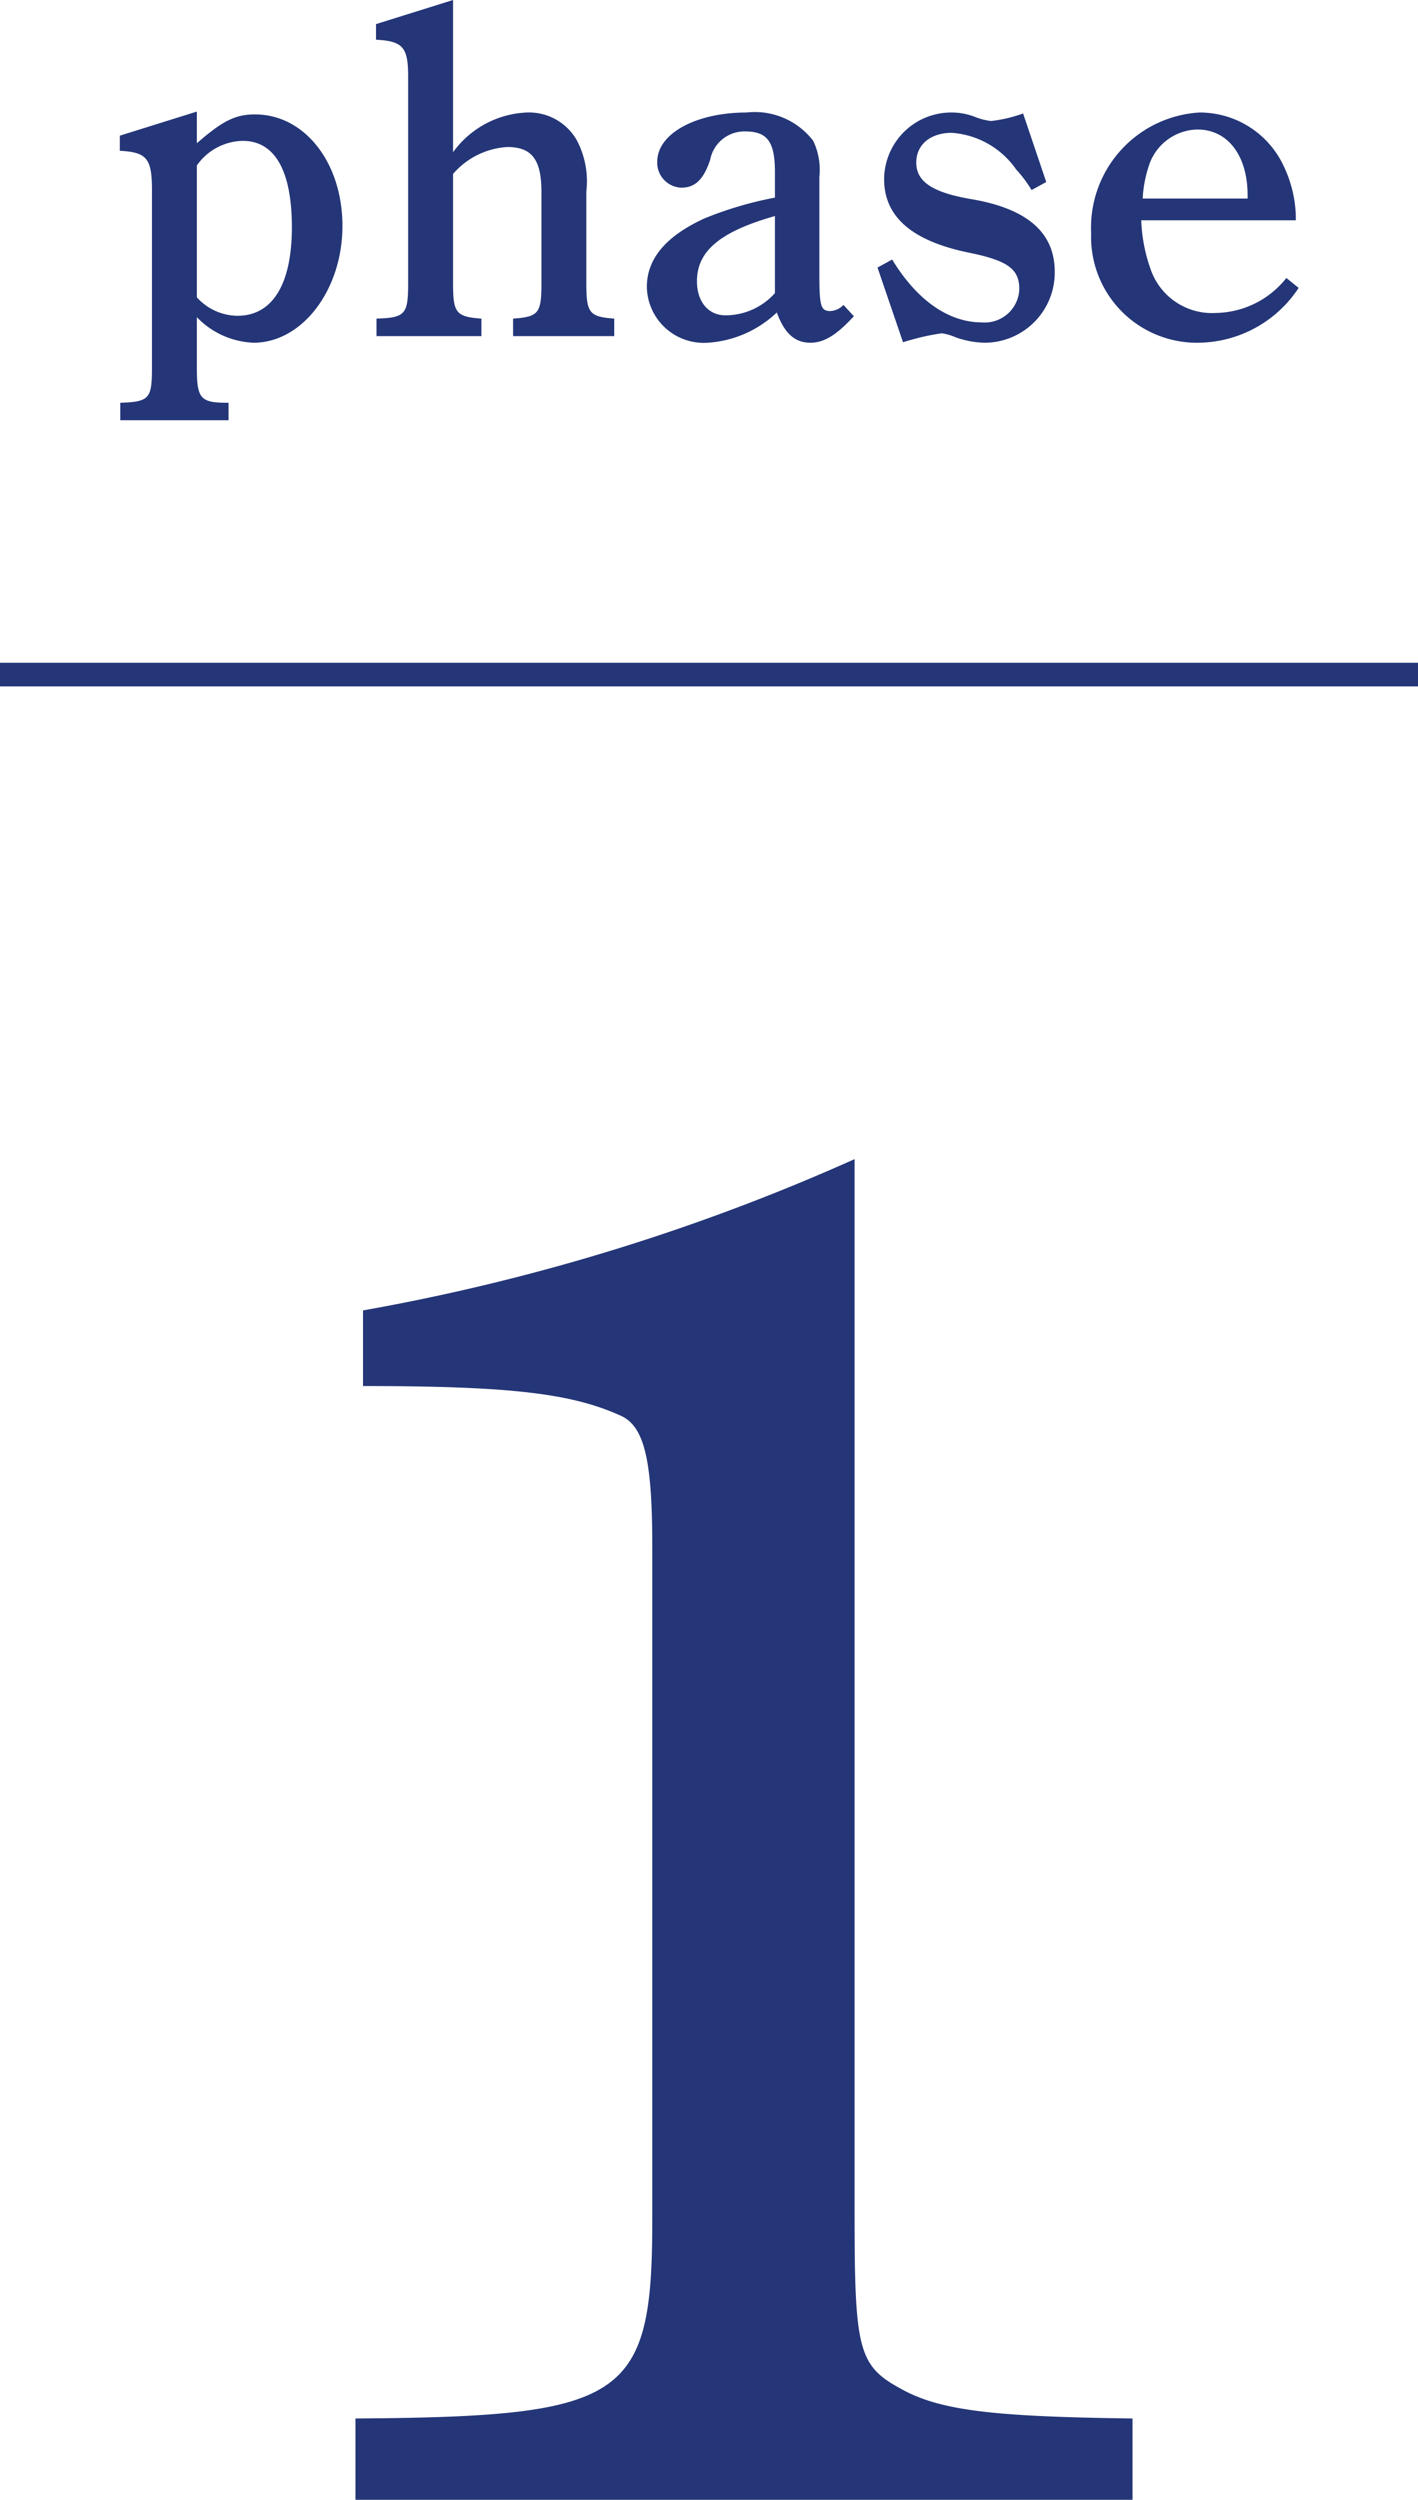
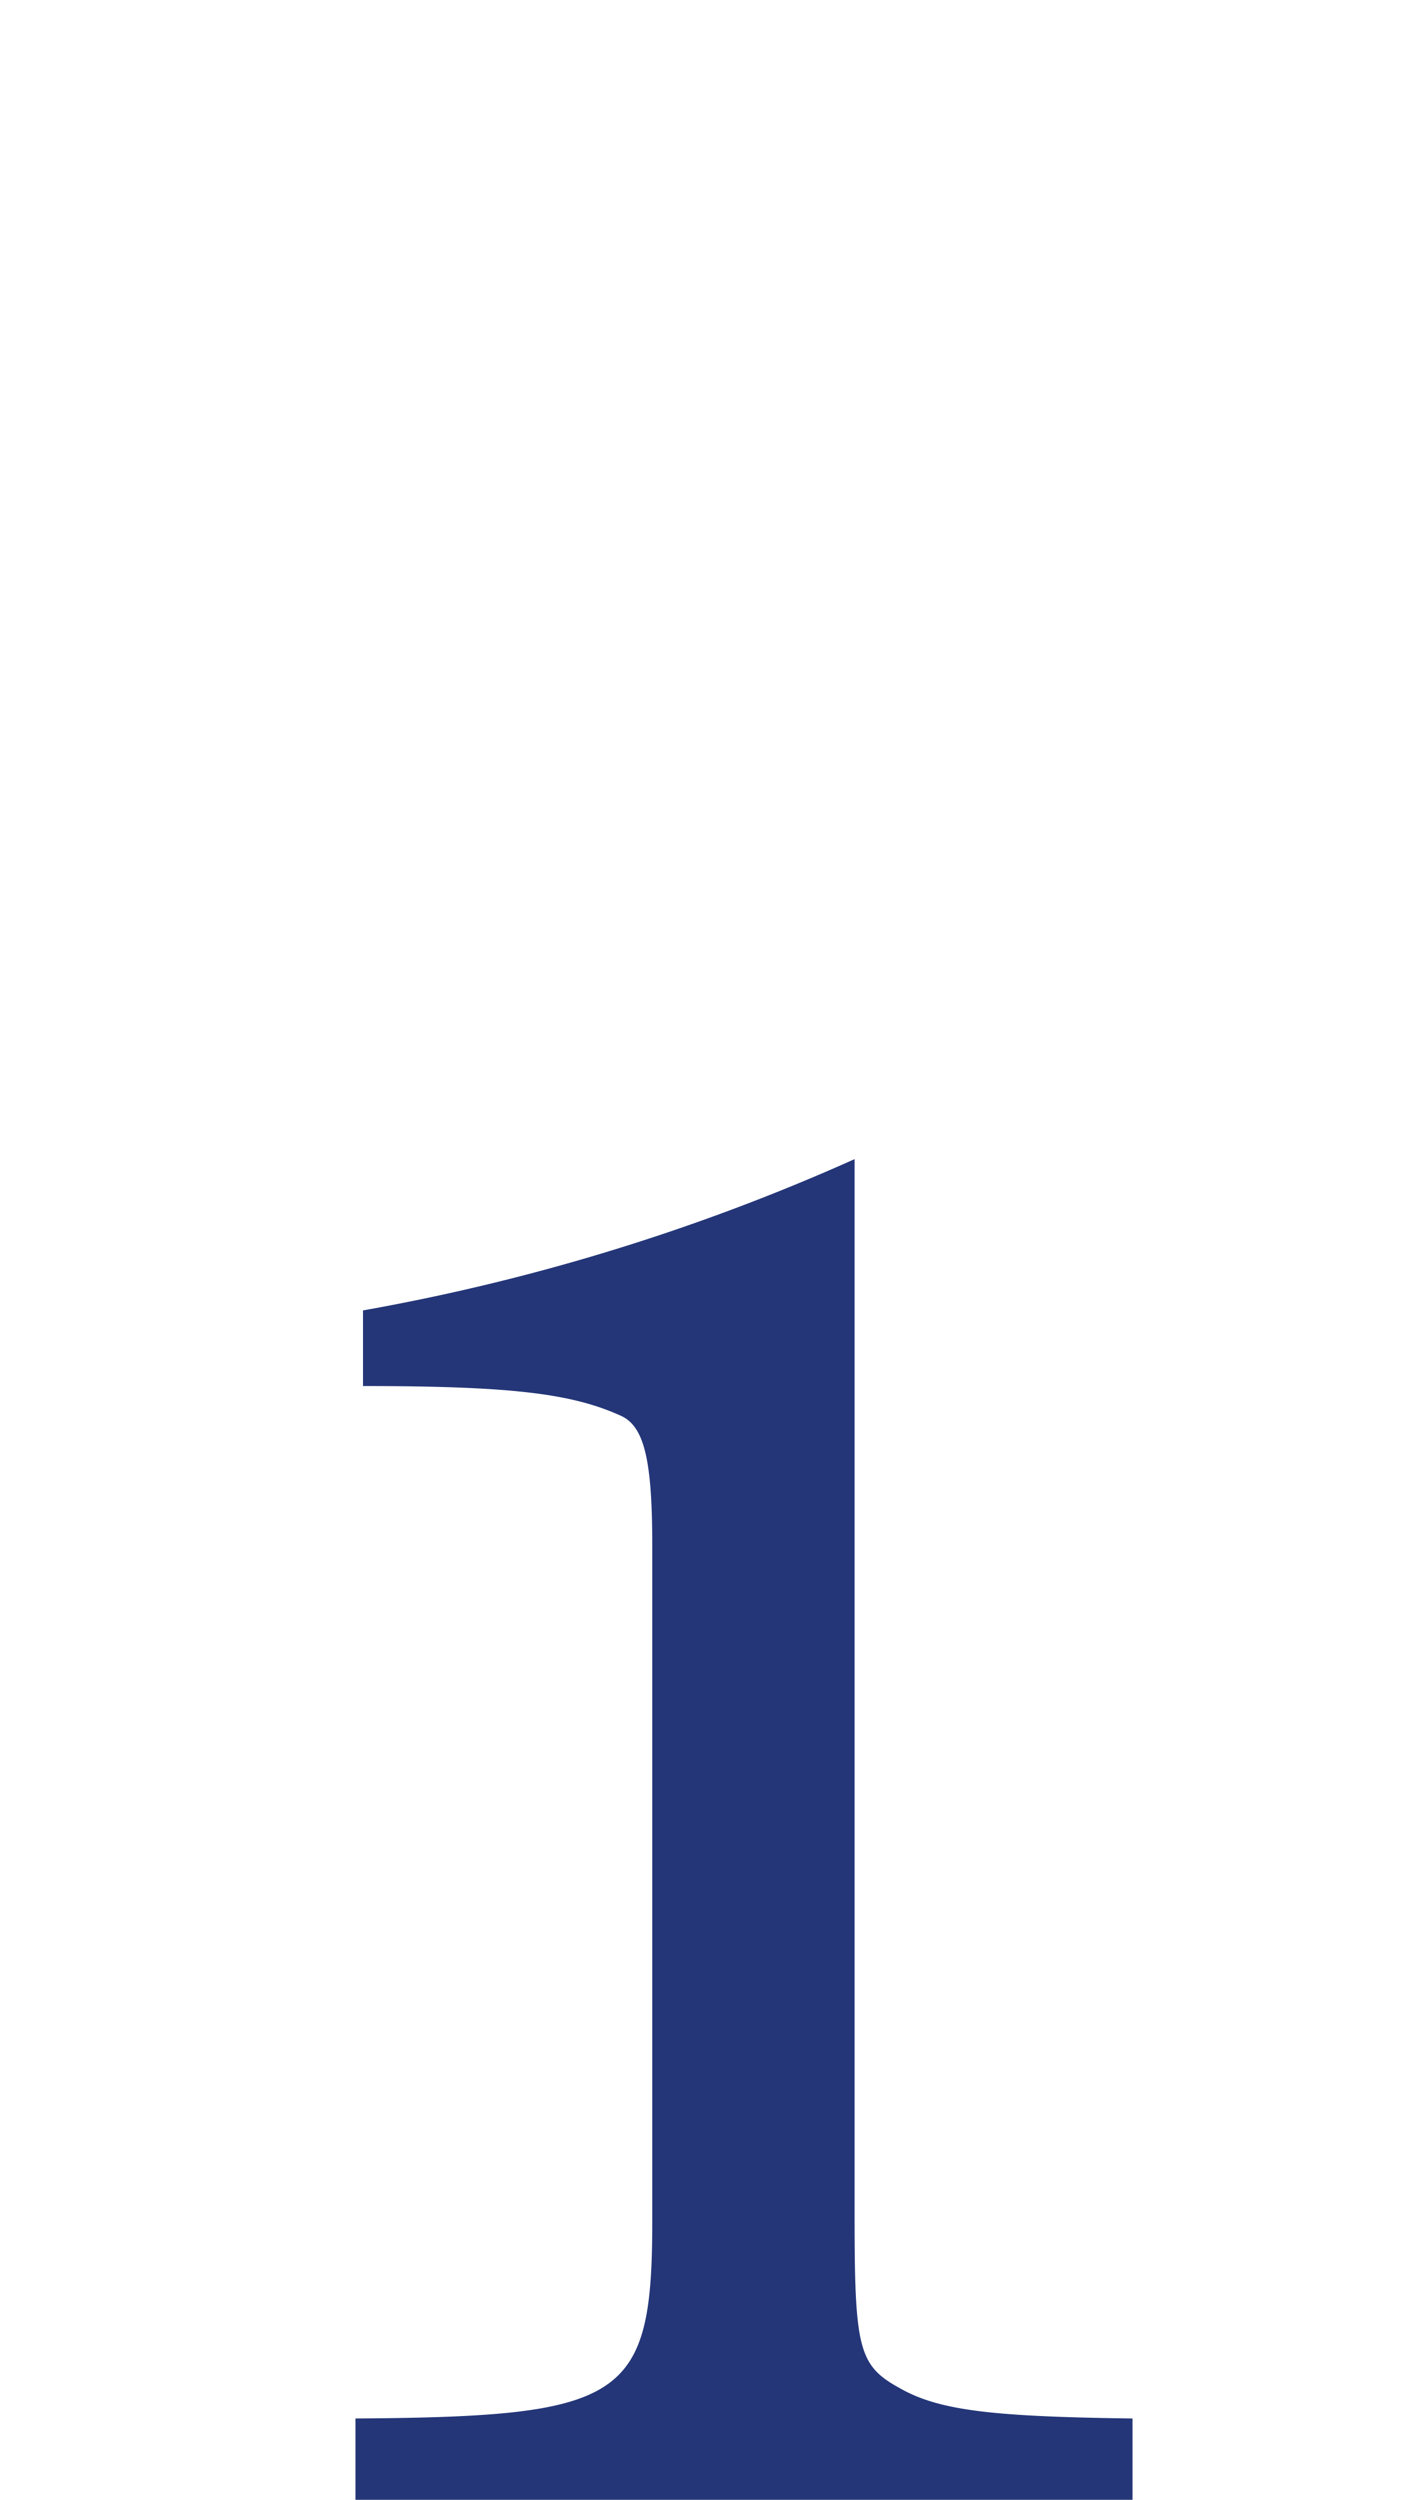
<svg xmlns="http://www.w3.org/2000/svg" width="60" height="105.76" viewBox="0 0 60 105.76">
  <g id="グループ_2202" data-name="グループ 2202" transform="translate(-290 -3213.96)">
-     <path id="パス_2879" data-name="パス 2879" d="M-21.67-10.32-24.93-9.3v.64c1.14.06,1.36.32,1.36,1.66V.5c0,1.32-.1,1.46-1.34,1.5v.74h4.58V2h-.04c-1.16,0-1.3-.18-1.3-1.5V-1.62a3.516,3.516,0,0,0,2.4,1.08c2.06,0,3.76-2.24,3.76-4.94,0-2.68-1.6-4.72-3.7-4.72-.84,0-1.38.28-2.46,1.22Zm0,2.28a2.423,2.423,0,0,1,1.94-1.04c1.36,0,2.08,1.26,2.08,3.66s-.82,3.74-2.3,3.74a2.344,2.344,0,0,1-1.72-.78Zm10.84.36a3.288,3.288,0,0,1,2.3-1.14c1.04,0,1.44.54,1.44,1.9v3.86c0,1.28-.12,1.42-1.2,1.5v.74h4.28v-.74c-1.06-.08-1.18-.24-1.18-1.5V-6.94a3.715,3.715,0,0,0-.4-2.16,2.326,2.326,0,0,0-2.12-1.18A4.055,4.055,0,0,0-10.83-8.6v-6.44l-3.26,1.02v.66c1.14.06,1.36.32,1.36,1.56v8.74c0,1.32-.12,1.46-1.34,1.5v.74h4.44v-.74c-1.08-.08-1.2-.24-1.2-1.5ZM5.69-2.14a.822.822,0,0,1-.56.26c-.4,0-.46-.22-.46-1.54V-7.56a2.821,2.821,0,0,0-.26-1.52,3.107,3.107,0,0,0-2.82-1.2c-2.16,0-3.78.9-3.78,2.08A1.057,1.057,0,0,0-1.17-7.1c.58,0,.94-.34,1.22-1.18a1.476,1.476,0,0,1,1.48-1.2c.94,0,1.26.44,1.26,1.72v1.08A15.542,15.542,0,0,0-.19-5.8c-1.62.74-2.44,1.7-2.44,2.9A2.409,2.409,0,0,0-.05-.54,4.666,4.666,0,0,0,2.87-1.82c.32.88.76,1.28,1.42,1.28.58,0,1.1-.32,1.84-1.12Zm-2.9-.5a2.8,2.8,0,0,1-2.1.94c-.72,0-1.2-.58-1.2-1.44,0-1.28.98-2.1,3.3-2.76ZM7.13-3.72,8.21-.56A10.239,10.239,0,0,1,9.85-.94a2.242,2.242,0,0,1,.56.16,3.817,3.817,0,0,0,1.28.24,2.971,2.971,0,0,0,2.94-3c0-1.66-1.16-2.68-3.56-3.08-1.62-.28-2.3-.74-2.3-1.54,0-.76.6-1.26,1.5-1.26a3.62,3.62,0,0,1,2.72,1.54,5.615,5.615,0,0,1,.66.88l.62-.34-.98-2.9a5.885,5.885,0,0,1-1.36.32,2.817,2.817,0,0,1-.64-.16,2.684,2.684,0,0,0-1.02-.2A2.838,2.838,0,0,0,7.41-7.46c0,1.58,1.16,2.6,3.54,3.1,1.7.34,2.18.7,2.18,1.56a1.464,1.464,0,0,1-1.58,1.4c-1.4,0-2.74-.92-3.8-2.66Zm17.7-2v-.22a5.263,5.263,0,0,0-.66-2.36,3.916,3.916,0,0,0-3.42-1.98,4.878,4.878,0,0,0-4.58,5.1A4.474,4.474,0,0,0,20.71-.54a5.134,5.134,0,0,0,4.24-2.32l-.52-.42A3.875,3.875,0,0,1,21.45-1.8a2.744,2.744,0,0,1-2.76-1.84,6.864,6.864,0,0,1-.4-2.08Zm-6.48-.92a5.279,5.279,0,0,1,.26-1.38,2.2,2.2,0,0,1,2.06-1.54c1.28,0,2.12,1.1,2.12,2.78v.14Z" transform="translate(320 3229)" fill="#243678" />
    <path id="パス_2880" data-name="パス 2880" d="M6.16-60a88.875,88.875,0,0,1-20.8,6.4v3.2c6.32,0,8.88.32,10.96,1.28.96.48,1.28,1.92,1.28,5.52v28.48c0,7.6-1.12,8.32-12.56,8.4v3.44H17.92V-6.72C12.08-6.8,9.76-7.04,8.08-8c-1.76-.96-1.92-1.68-1.92-7.36Z" transform="translate(320 3323)" fill="#243678" />
-     <rect id="長方形_1951" data-name="長方形 1951" width="60" height="1" transform="translate(290 3242)" fill="#243678" />
  </g>
</svg>